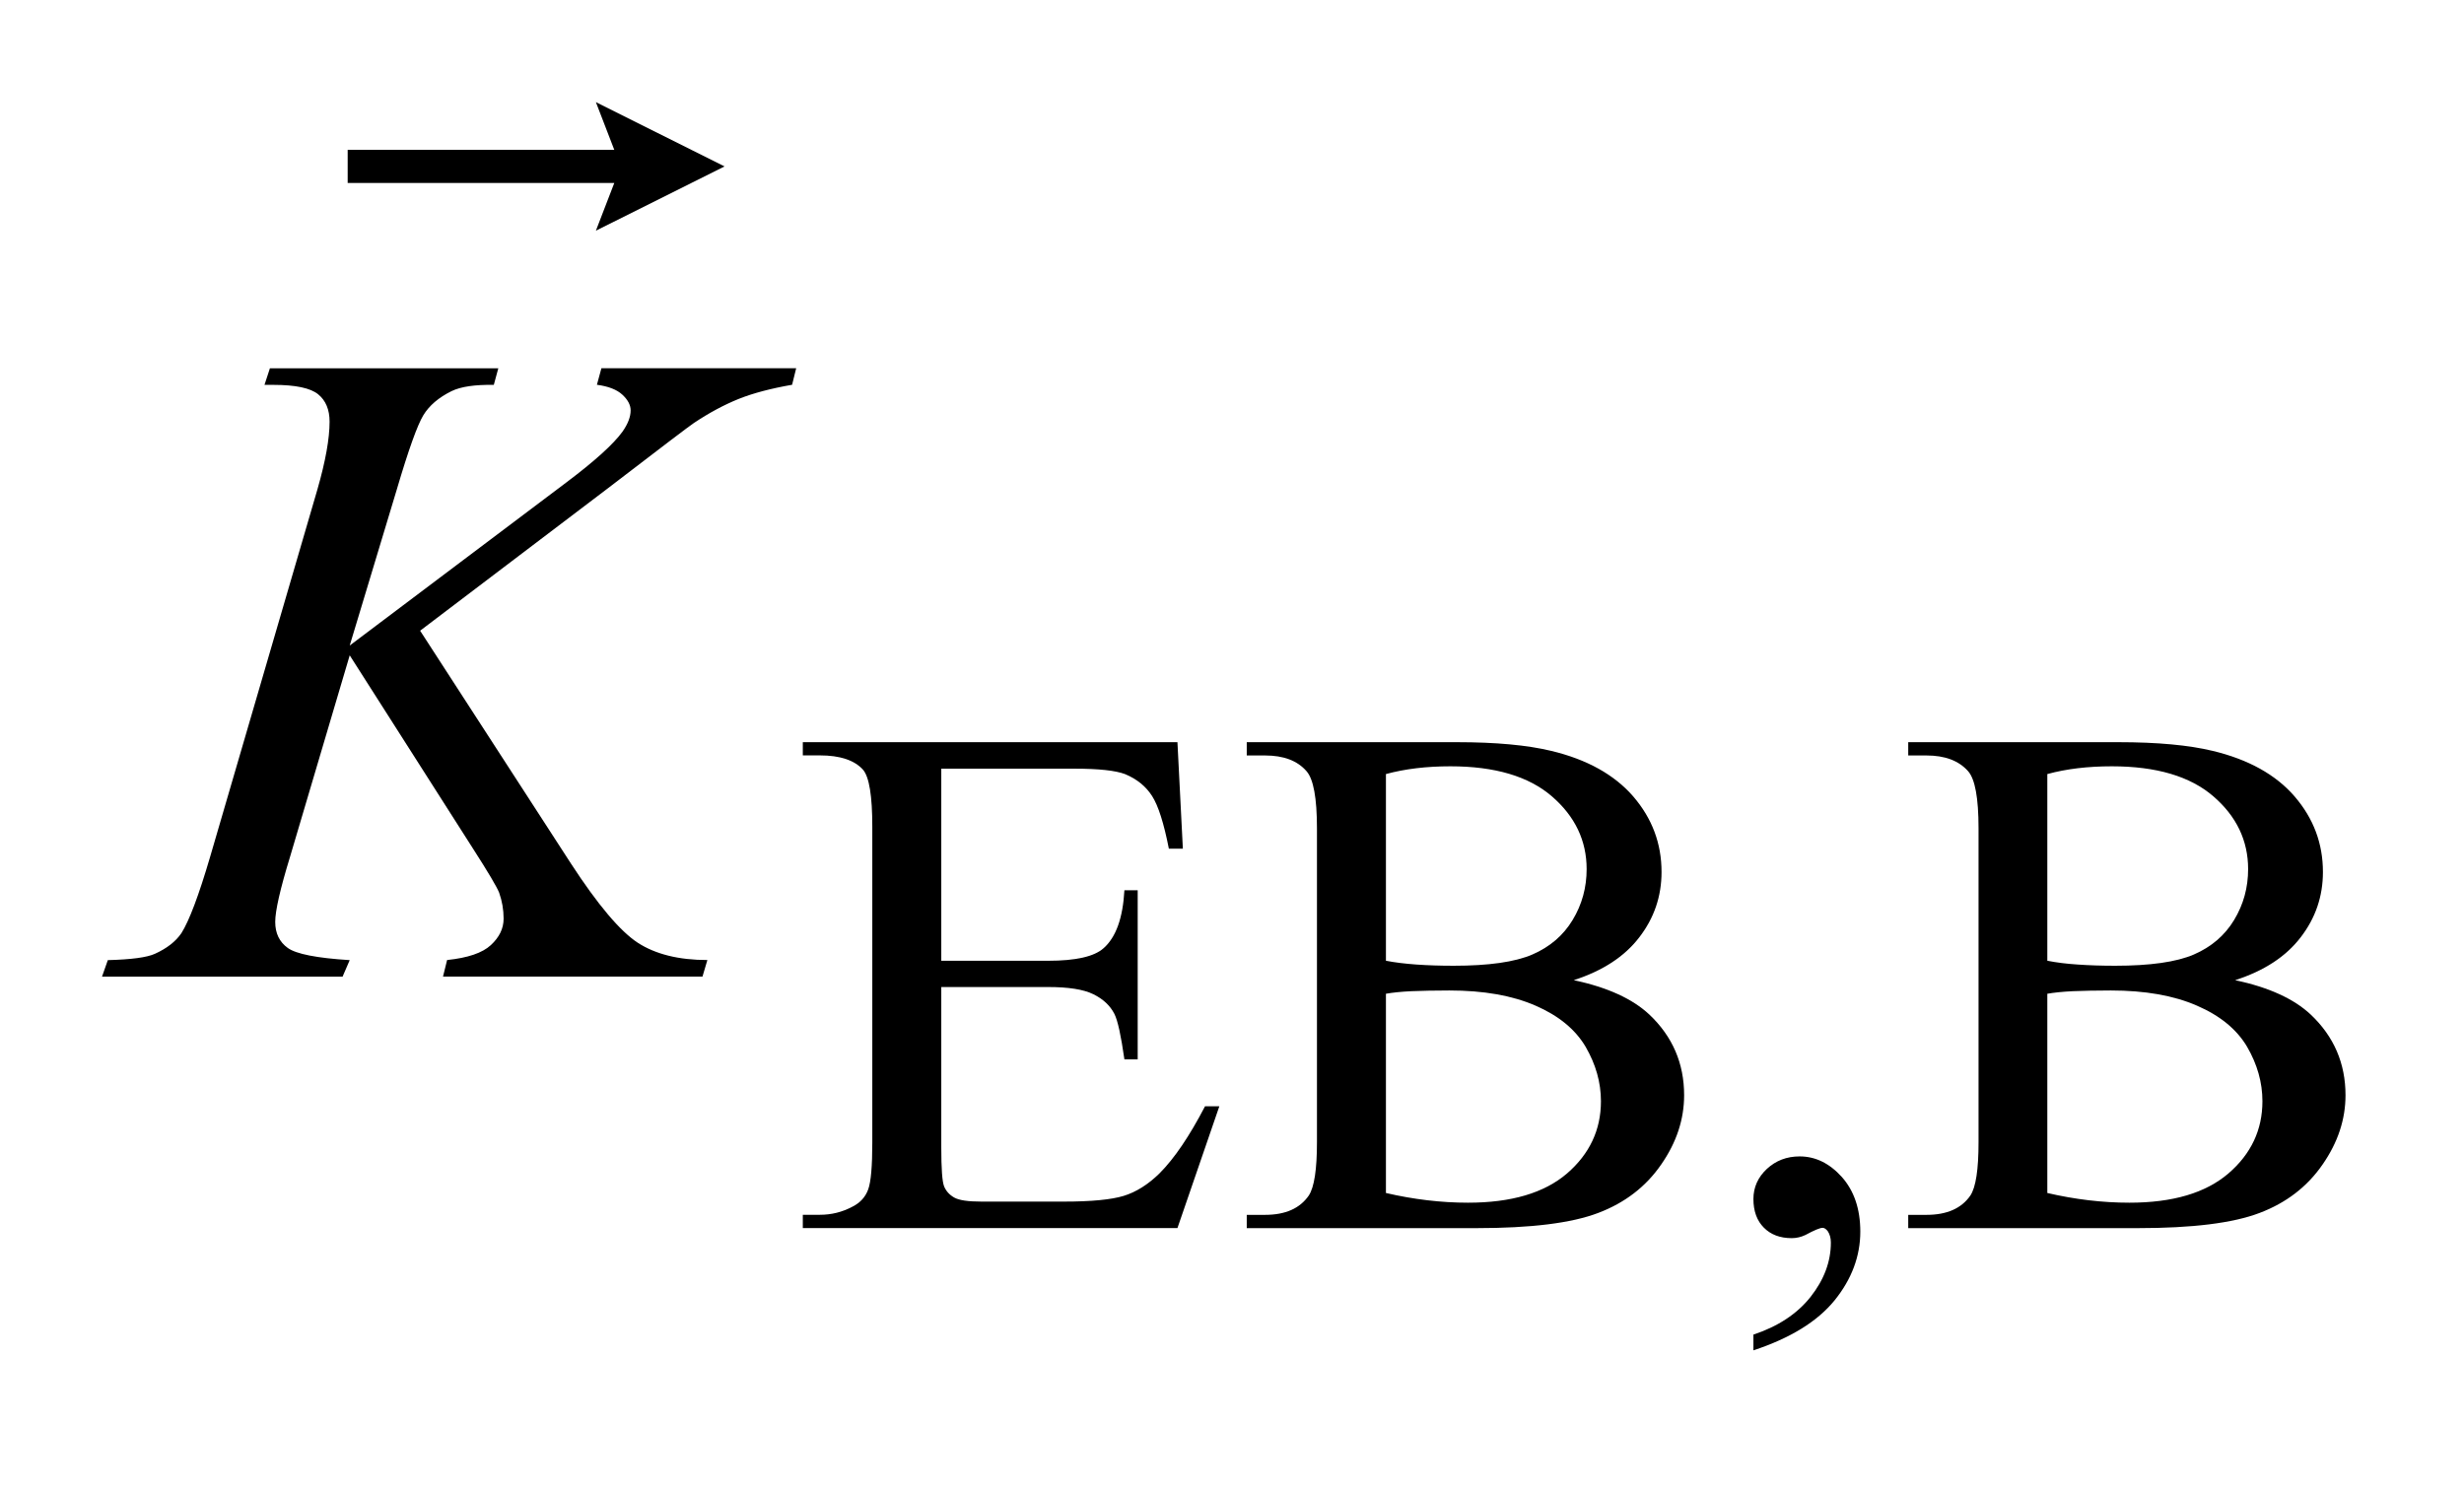
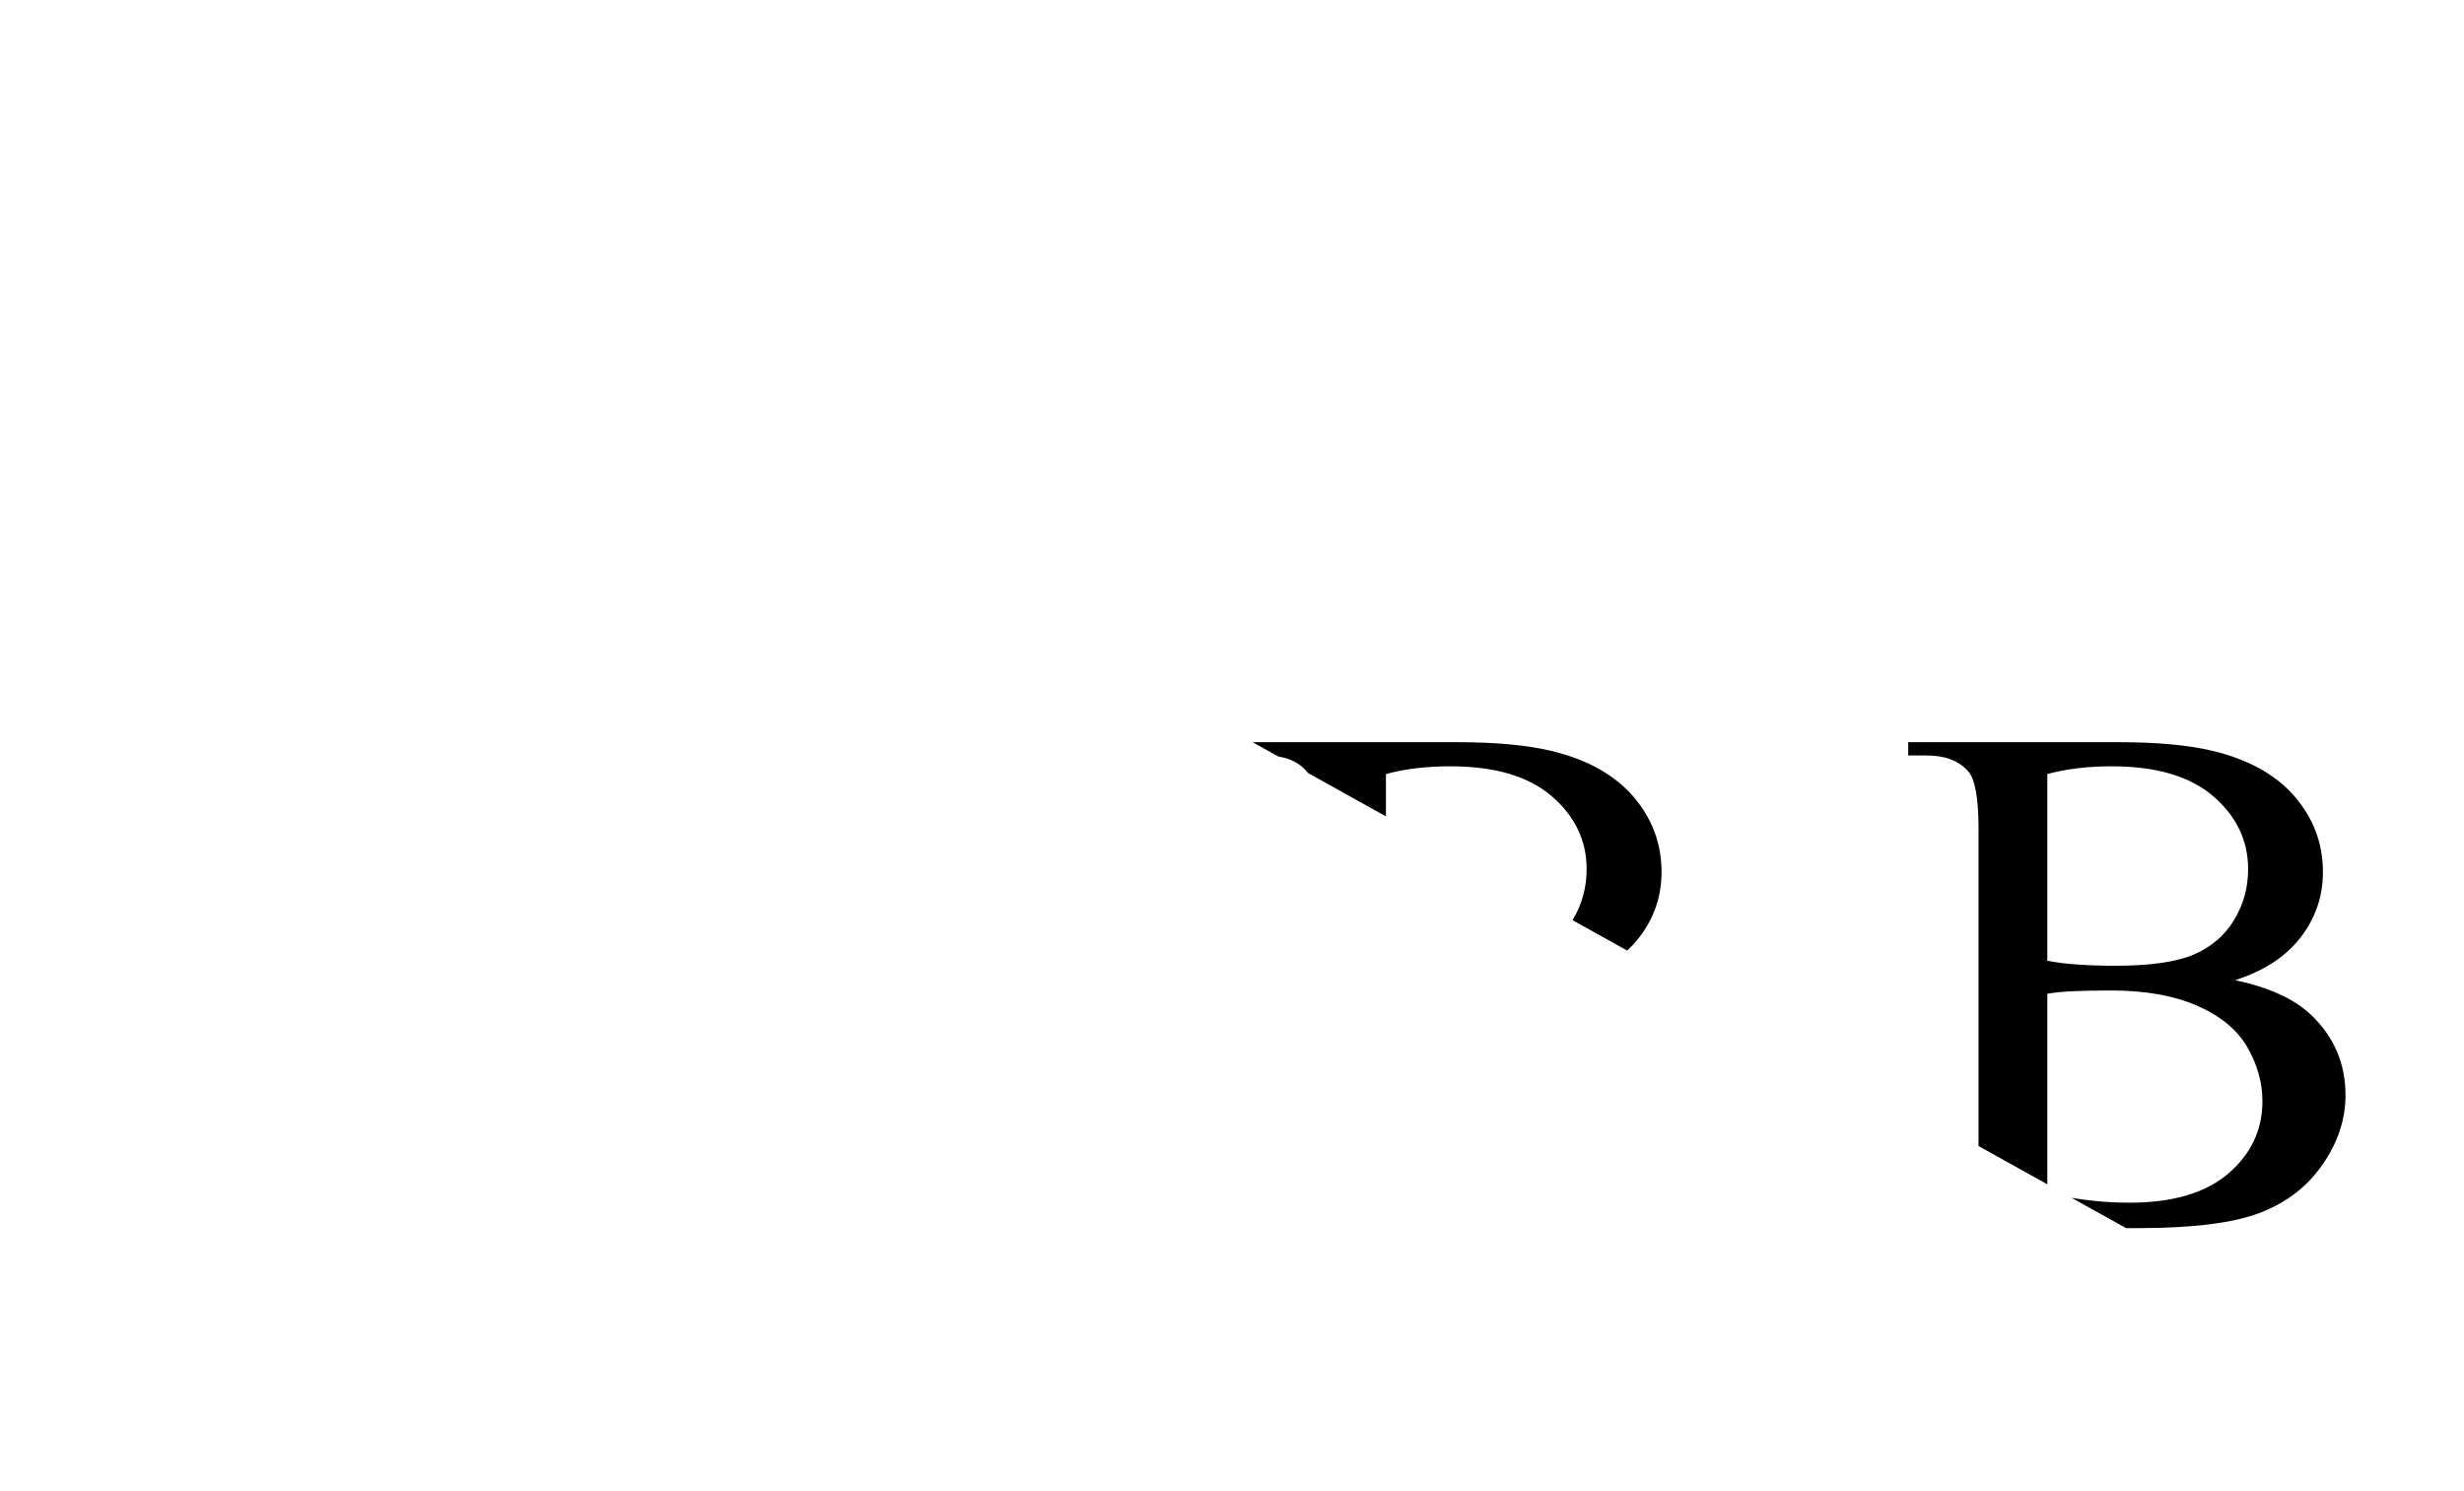
<svg xmlns="http://www.w3.org/2000/svg" stroke-dasharray="none" shape-rendering="auto" font-family="'Dialog'" text-rendering="auto" width="38" fill-opacity="1" color-interpolation="auto" color-rendering="auto" preserveAspectRatio="xMidYMid meet" font-size="12px" viewBox="0 0 38 23" fill="black" stroke="black" image-rendering="auto" stroke-miterlimit="10" stroke-linecap="square" stroke-linejoin="miter" font-style="normal" stroke-width="1" height="23" stroke-dashoffset="0" font-weight="normal" stroke-opacity="1">
  <defs id="genericDefs" />
  <g>
    <defs id="defs1">
      <clipPath clipPathUnits="userSpaceOnUse" id="clipPath1">
-         <path d="M-0.999 -0.999 L22.955 -0.999 L22.955 13.216 L-0.999 13.216 L-0.999 -0.999 Z" />
-       </clipPath>
+         </clipPath>
      <clipPath clipPathUnits="userSpaceOnUse" id="clipPath2">
-         <path d="M-12.513 -0.309 L-12.513 11.907 L9.443 11.907 L9.443 -0.309 Z" />
+         <path d="M-12.513 -0.309 L9.443 11.907 L9.443 -0.309 Z" />
      </clipPath>
    </defs>
    <g transform="scale(1.576,1.576) translate(0.999,0.999) matrix(1,0,0,1,12.513,0.309)">
-       <path d="M-4.301 6.215 L-4.301 8.095 L-3.256 8.095 C-2.985 8.095 -2.804 8.054 -2.713 7.972 C-2.591 7.865 -2.524 7.675 -2.509 7.405 L-2.379 7.405 L-2.379 9.06 L-2.509 9.06 C-2.542 8.829 -2.574 8.68 -2.607 8.615 C-2.649 8.533 -2.718 8.469 -2.814 8.422 C-2.91 8.375 -3.057 8.352 -3.256 8.352 L-4.301 8.352 L-4.301 9.919 C-4.301 10.13 -4.292 10.258 -4.273 10.304 C-4.254 10.349 -4.222 10.385 -4.175 10.412 C-4.128 10.439 -4.039 10.452 -3.908 10.452 L-3.101 10.452 C-2.832 10.452 -2.637 10.433 -2.516 10.396 C-2.395 10.359 -2.277 10.285 -2.165 10.175 C-2.02 10.03 -1.872 9.811 -1.72 9.519 L-1.58 9.519 L-1.99 10.711 L-5.656 10.711 L-5.656 10.581 L-5.488 10.581 C-5.376 10.581 -5.27 10.555 -5.169 10.501 C-5.094 10.463 -5.043 10.407 -5.016 10.332 C-4.989 10.258 -4.976 10.104 -4.976 9.873 L-4.976 6.783 C-4.976 6.482 -5.006 6.296 -5.067 6.225 C-5.151 6.132 -5.292 6.085 -5.488 6.085 L-5.656 6.085 L-5.656 5.956 L-1.99 5.956 L-1.937 6.998 L-2.074 6.998 C-2.123 6.748 -2.178 6.576 -2.238 6.483 C-2.298 6.389 -2.385 6.317 -2.503 6.268 C-2.596 6.233 -2.76 6.215 -2.997 6.215 L-4.301 6.215 Z" stroke="none" clip-path="url(#clipPath2)" />
-     </g>
+       </g>
    <g transform="matrix(1.576,0,0,1.576,21.292,2.061)">
      <path d="M1.89 8.285 C2.22 8.355 2.466 8.468 2.63 8.622 C2.857 8.837 2.97 9.1 2.97 9.411 C2.97 9.647 2.896 9.873 2.745 10.09 C2.596 10.306 2.391 10.464 2.13 10.563 C1.869 10.663 1.471 10.712 0.936 10.712 L-1.31 10.712 L-1.31 10.582 L-1.131 10.582 C-0.932 10.582 -0.79 10.519 -0.703 10.393 C-0.649 10.311 -0.623 10.137 -0.623 9.871 L-0.623 6.798 C-0.623 6.503 -0.657 6.317 -0.725 6.24 C-0.814 6.137 -0.95 6.086 -1.13 6.086 L-1.31 6.086 L-1.31 5.956 L0.746 5.956 C1.13 5.956 1.437 5.985 1.669 6.041 C2.02 6.125 2.287 6.274 2.472 6.487 C2.657 6.702 2.749 6.948 2.749 7.226 C2.749 7.464 2.677 7.677 2.531 7.866 C2.387 8.054 2.173 8.194 1.89 8.285 ZM0.052 8.095 C0.138 8.112 0.238 8.124 0.348 8.132 C0.459 8.14 0.581 8.144 0.715 8.144 C1.056 8.144 1.313 8.108 1.485 8.034 C1.656 7.96 1.788 7.847 1.879 7.696 C1.971 7.544 2.016 7.378 2.016 7.198 C2.016 6.92 1.903 6.682 1.676 6.486 C1.449 6.29 1.118 6.192 0.683 6.192 C0.45 6.192 0.239 6.217 0.052 6.268 L0.052 8.095 ZM0.052 10.368 C0.323 10.431 0.591 10.463 0.855 10.463 C1.279 10.463 1.601 10.368 1.824 10.177 C2.045 9.986 2.156 9.75 2.156 9.47 C2.156 9.285 2.105 9.108 2.006 8.937 C1.905 8.766 1.741 8.632 1.515 8.534 C1.287 8.435 1.007 8.386 0.673 8.386 C0.527 8.386 0.403 8.389 0.301 8.393 C0.197 8.398 0.114 8.407 0.052 8.418 L0.052 10.368 Z" stroke="none" clip-path="url(#clipPath2)" />
    </g>
    <g transform="matrix(1.576,0,0,1.576,21.292,2.061)">
      <path d="M3.648 11.908 L3.648 11.754 C3.889 11.674 4.076 11.551 4.208 11.384 C4.34 11.216 4.406 11.039 4.406 10.853 C4.406 10.808 4.395 10.771 4.375 10.741 C4.358 10.72 4.342 10.709 4.325 10.709 C4.3 10.709 4.244 10.732 4.157 10.779 C4.115 10.799 4.07 10.81 4.023 10.81 C3.909 10.81 3.818 10.776 3.75 10.707 C3.683 10.64 3.648 10.546 3.648 10.427 C3.648 10.313 3.692 10.214 3.78 10.132 C3.868 10.051 3.974 10.01 4.1 10.01 C4.255 10.01 4.392 10.077 4.513 10.211 C4.633 10.346 4.694 10.524 4.694 10.746 C4.694 10.986 4.61 11.211 4.443 11.418 C4.275 11.625 4.011 11.788 3.648 11.908 Z" stroke="none" clip-path="url(#clipPath2)" />
    </g>
    <g transform="matrix(1.576,0,0,1.576,21.292,2.061)">
      <path d="M8.362 8.285 C8.692 8.355 8.938 8.468 9.102 8.622 C9.329 8.837 9.442 9.1 9.442 9.411 C9.442 9.647 9.368 9.873 9.217 10.09 C9.068 10.306 8.863 10.464 8.602 10.563 C8.341 10.663 7.943 10.712 7.408 10.712 L5.163 10.712 L5.163 10.582 L5.342 10.582 C5.541 10.582 5.684 10.519 5.771 10.393 C5.825 10.311 5.851 10.137 5.851 9.871 L5.851 6.798 C5.851 6.503 5.817 6.317 5.749 6.24 C5.658 6.137 5.522 6.086 5.342 6.086 L5.163 6.086 L5.163 5.956 L7.219 5.956 C7.603 5.956 7.91 5.985 8.142 6.041 C8.492 6.125 8.76 6.274 8.944 6.487 C9.129 6.702 9.221 6.948 9.221 7.226 C9.221 7.464 9.149 7.677 9.003 7.866 C8.859 8.054 8.646 8.194 8.362 8.285 ZM6.524 8.095 C6.61 8.112 6.71 8.125 6.82 8.132 C6.932 8.14 7.054 8.144 7.188 8.144 C7.529 8.144 7.786 8.108 7.958 8.034 C8.129 7.96 8.261 7.847 8.352 7.696 C8.444 7.544 8.489 7.378 8.489 7.198 C8.489 6.92 8.376 6.682 8.149 6.486 C7.922 6.29 7.591 6.192 7.155 6.192 C6.922 6.192 6.711 6.217 6.524 6.268 L6.524 8.095 ZM6.524 10.368 C6.795 10.431 7.063 10.463 7.327 10.463 C7.751 10.463 8.073 10.368 8.296 10.177 C8.518 9.986 8.629 9.75 8.629 9.47 C8.629 9.285 8.578 9.108 8.479 8.937 C8.378 8.766 8.214 8.632 7.987 8.534 C7.76 8.435 7.479 8.386 7.146 8.386 C7 8.386 6.876 8.389 6.774 8.393 C6.67 8.398 6.587 8.407 6.524 8.418 L6.524 10.368 Z" stroke="none" clip-path="url(#clipPath2)" />
    </g>
    <g transform="matrix(1.576,0,0,1.576,21.292,2.061)">
-       <path d="M-9.399 4.865 L-7.923 7.144 C-7.66 7.548 -7.442 7.806 -7.269 7.919 C-7.096 8.031 -6.869 8.088 -6.588 8.088 L-6.636 8.25 L-9.175 8.25 L-9.135 8.088 C-8.933 8.067 -8.79 8.019 -8.707 7.942 C-8.624 7.865 -8.582 7.78 -8.582 7.683 C-8.582 7.595 -8.597 7.51 -8.626 7.428 C-8.649 7.371 -8.734 7.227 -8.88 7 L-10.088 5.106 L-10.672 7.078 C-10.769 7.394 -10.817 7.607 -10.817 7.715 C-10.817 7.826 -10.776 7.911 -10.694 7.97 C-10.612 8.029 -10.41 8.069 -10.088 8.089 L-10.158 8.251 L-12.512 8.251 L-12.455 8.089 C-12.226 8.083 -12.073 8.063 -11.994 8.027 C-11.877 7.974 -11.791 7.907 -11.735 7.825 C-11.659 7.705 -11.565 7.456 -11.454 7.078 L-10.404 3.482 C-10.325 3.207 -10.285 2.985 -10.285 2.819 C-10.285 2.702 -10.322 2.612 -10.397 2.551 C-10.472 2.49 -10.618 2.459 -10.834 2.459 L-10.922 2.459 L-10.869 2.297 L-8.634 2.297 L-8.678 2.459 C-8.863 2.456 -9 2.476 -9.091 2.52 C-9.217 2.582 -9.31 2.661 -9.368 2.757 C-9.426 2.853 -9.513 3.095 -9.627 3.482 L-10.088 5.01 L-7.971 3.416 C-7.69 3.205 -7.506 3.038 -7.418 2.916 C-7.365 2.84 -7.339 2.771 -7.339 2.709 C-7.339 2.656 -7.366 2.605 -7.42 2.555 C-7.474 2.505 -7.557 2.473 -7.669 2.458 L-7.625 2.296 L-5.719 2.296 L-5.759 2.458 C-5.965 2.494 -6.141 2.54 -6.283 2.597 C-6.424 2.654 -6.57 2.732 -6.72 2.832 C-6.764 2.861 -7.049 3.078 -7.576 3.482 L-9.399 4.865 Z" stroke="none" clip-path="url(#clipPath2)" />
-     </g>
+       </g>
    <g transform="matrix(1.576,0,0,1.576,21.292,2.061)">
-       <path d="M-7.679 0.95 L-7.499 0.483 L-10.108 0.483 L-10.108 0.159 L-7.499 0.159 L-7.679 -0.308 L-6.42 0.321 L-7.679 0.95 Z" stroke="none" clip-path="url(#clipPath2)" />
-     </g>
+       </g>
  </g>
</svg>